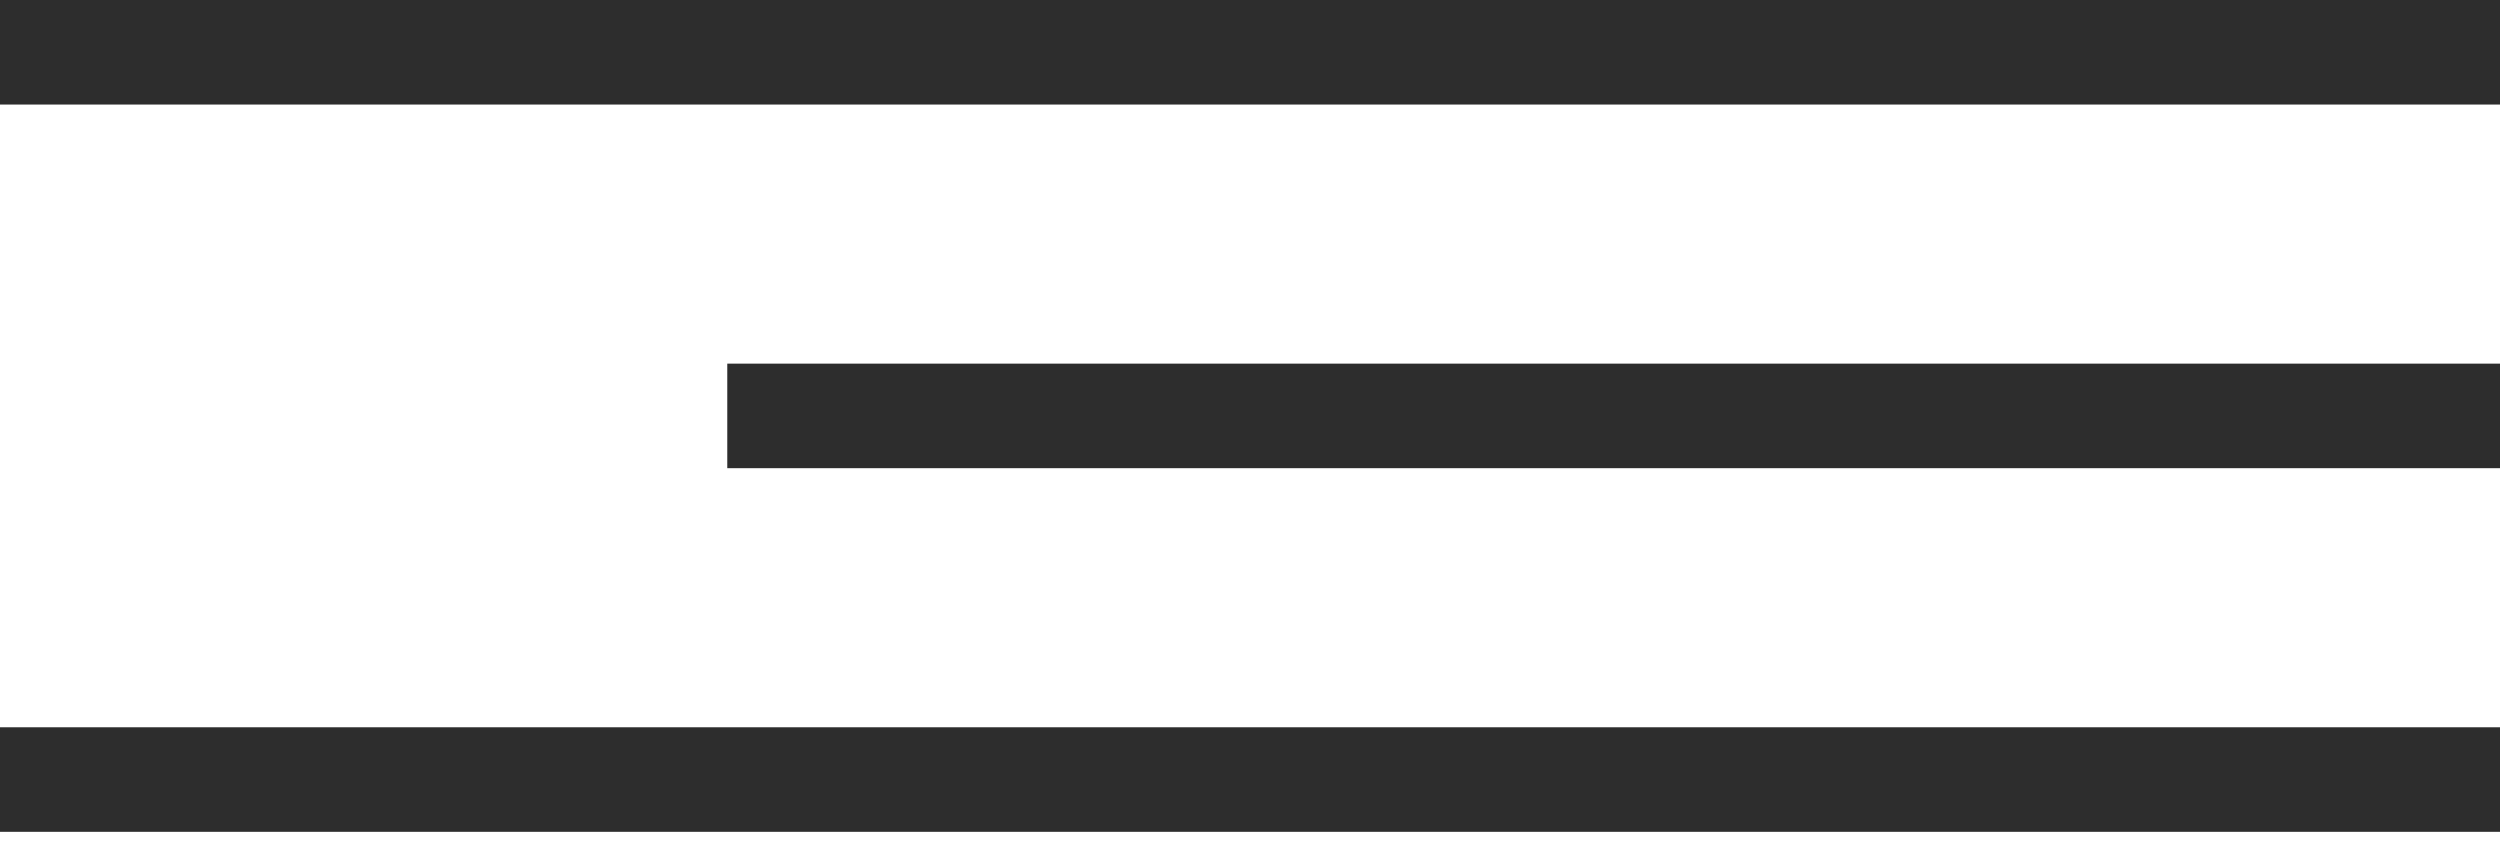
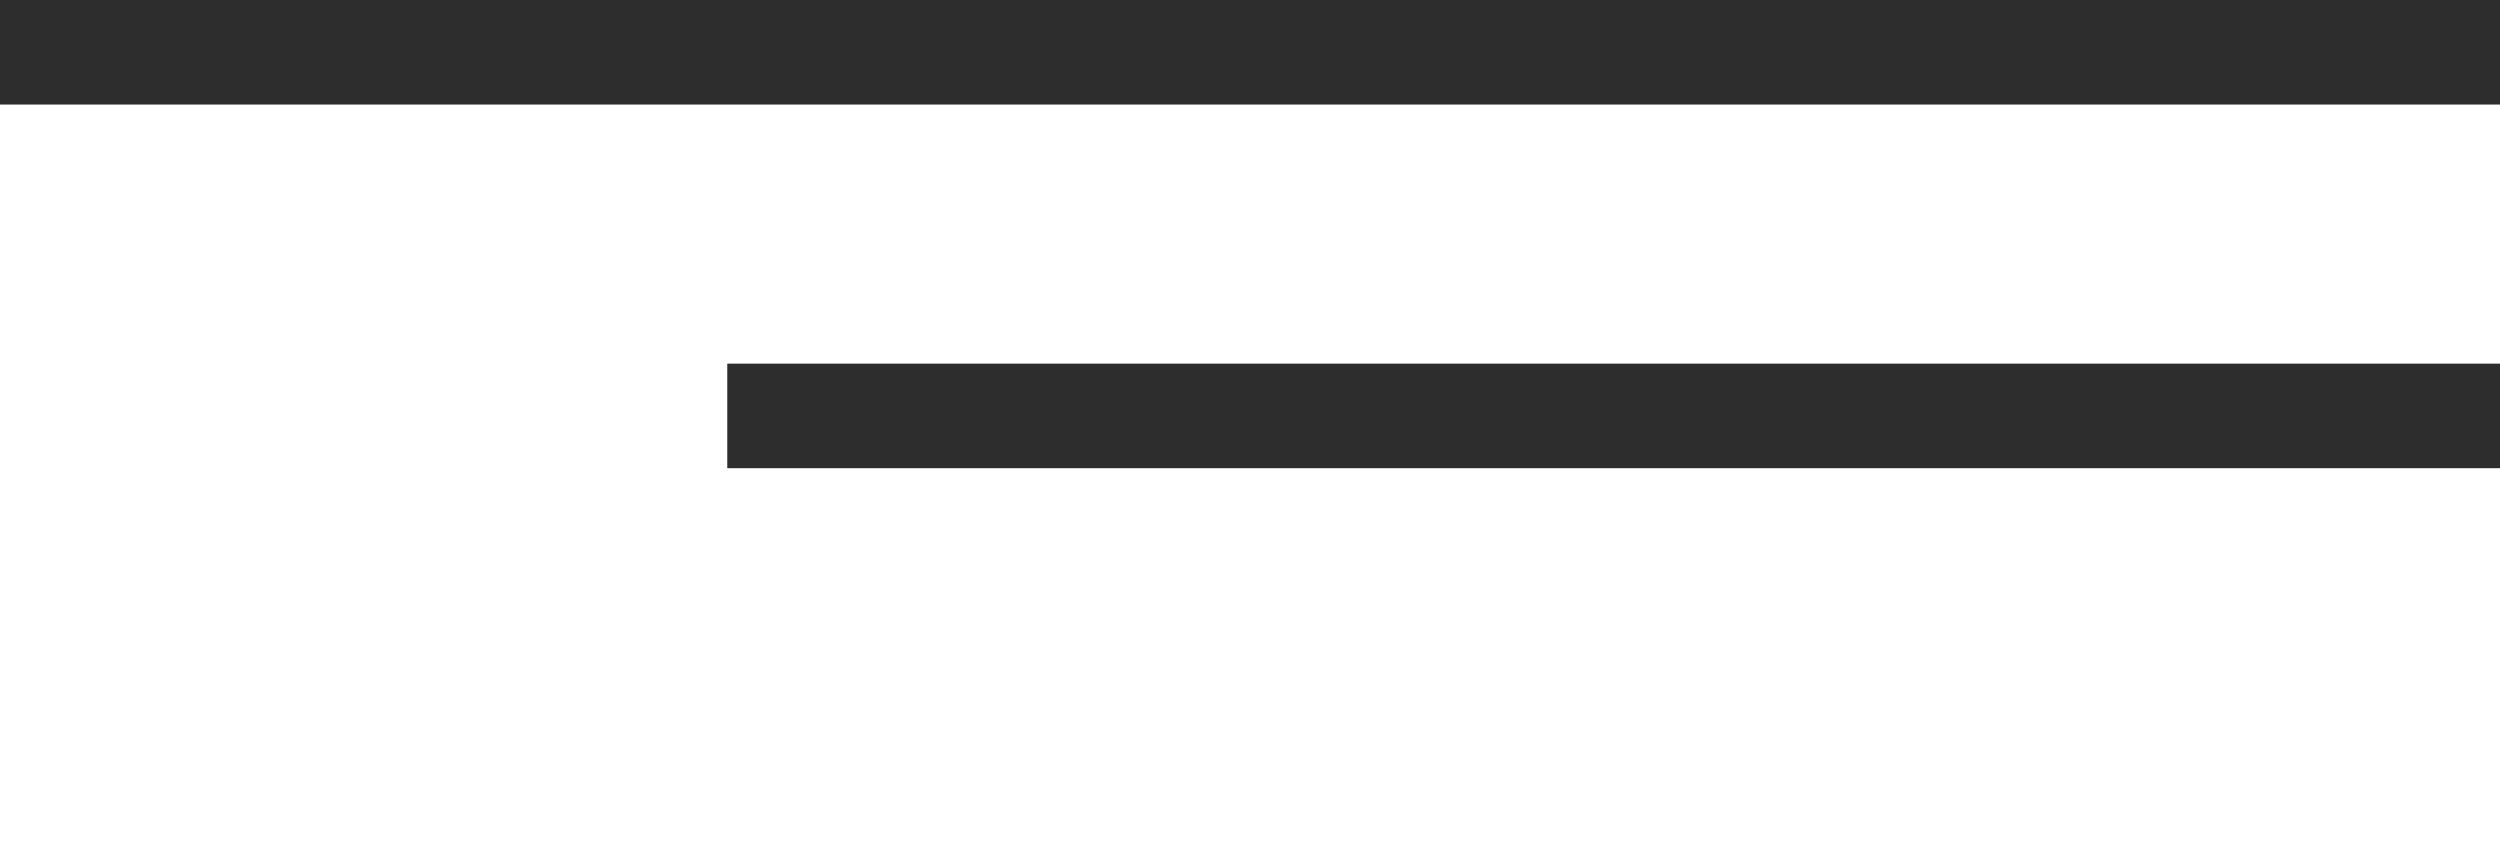
<svg xmlns="http://www.w3.org/2000/svg" width="55" height="19" viewBox="0 0 55 19" fill="none">
  <rect width="55" height="2.3" fill="#2D2D2D" />
-   <rect y="16" width="55" height="2.3" fill="#2D2D2D" />
  <rect x="16" y="8" width="39" height="2.3" fill="#2D2D2D" />
</svg>